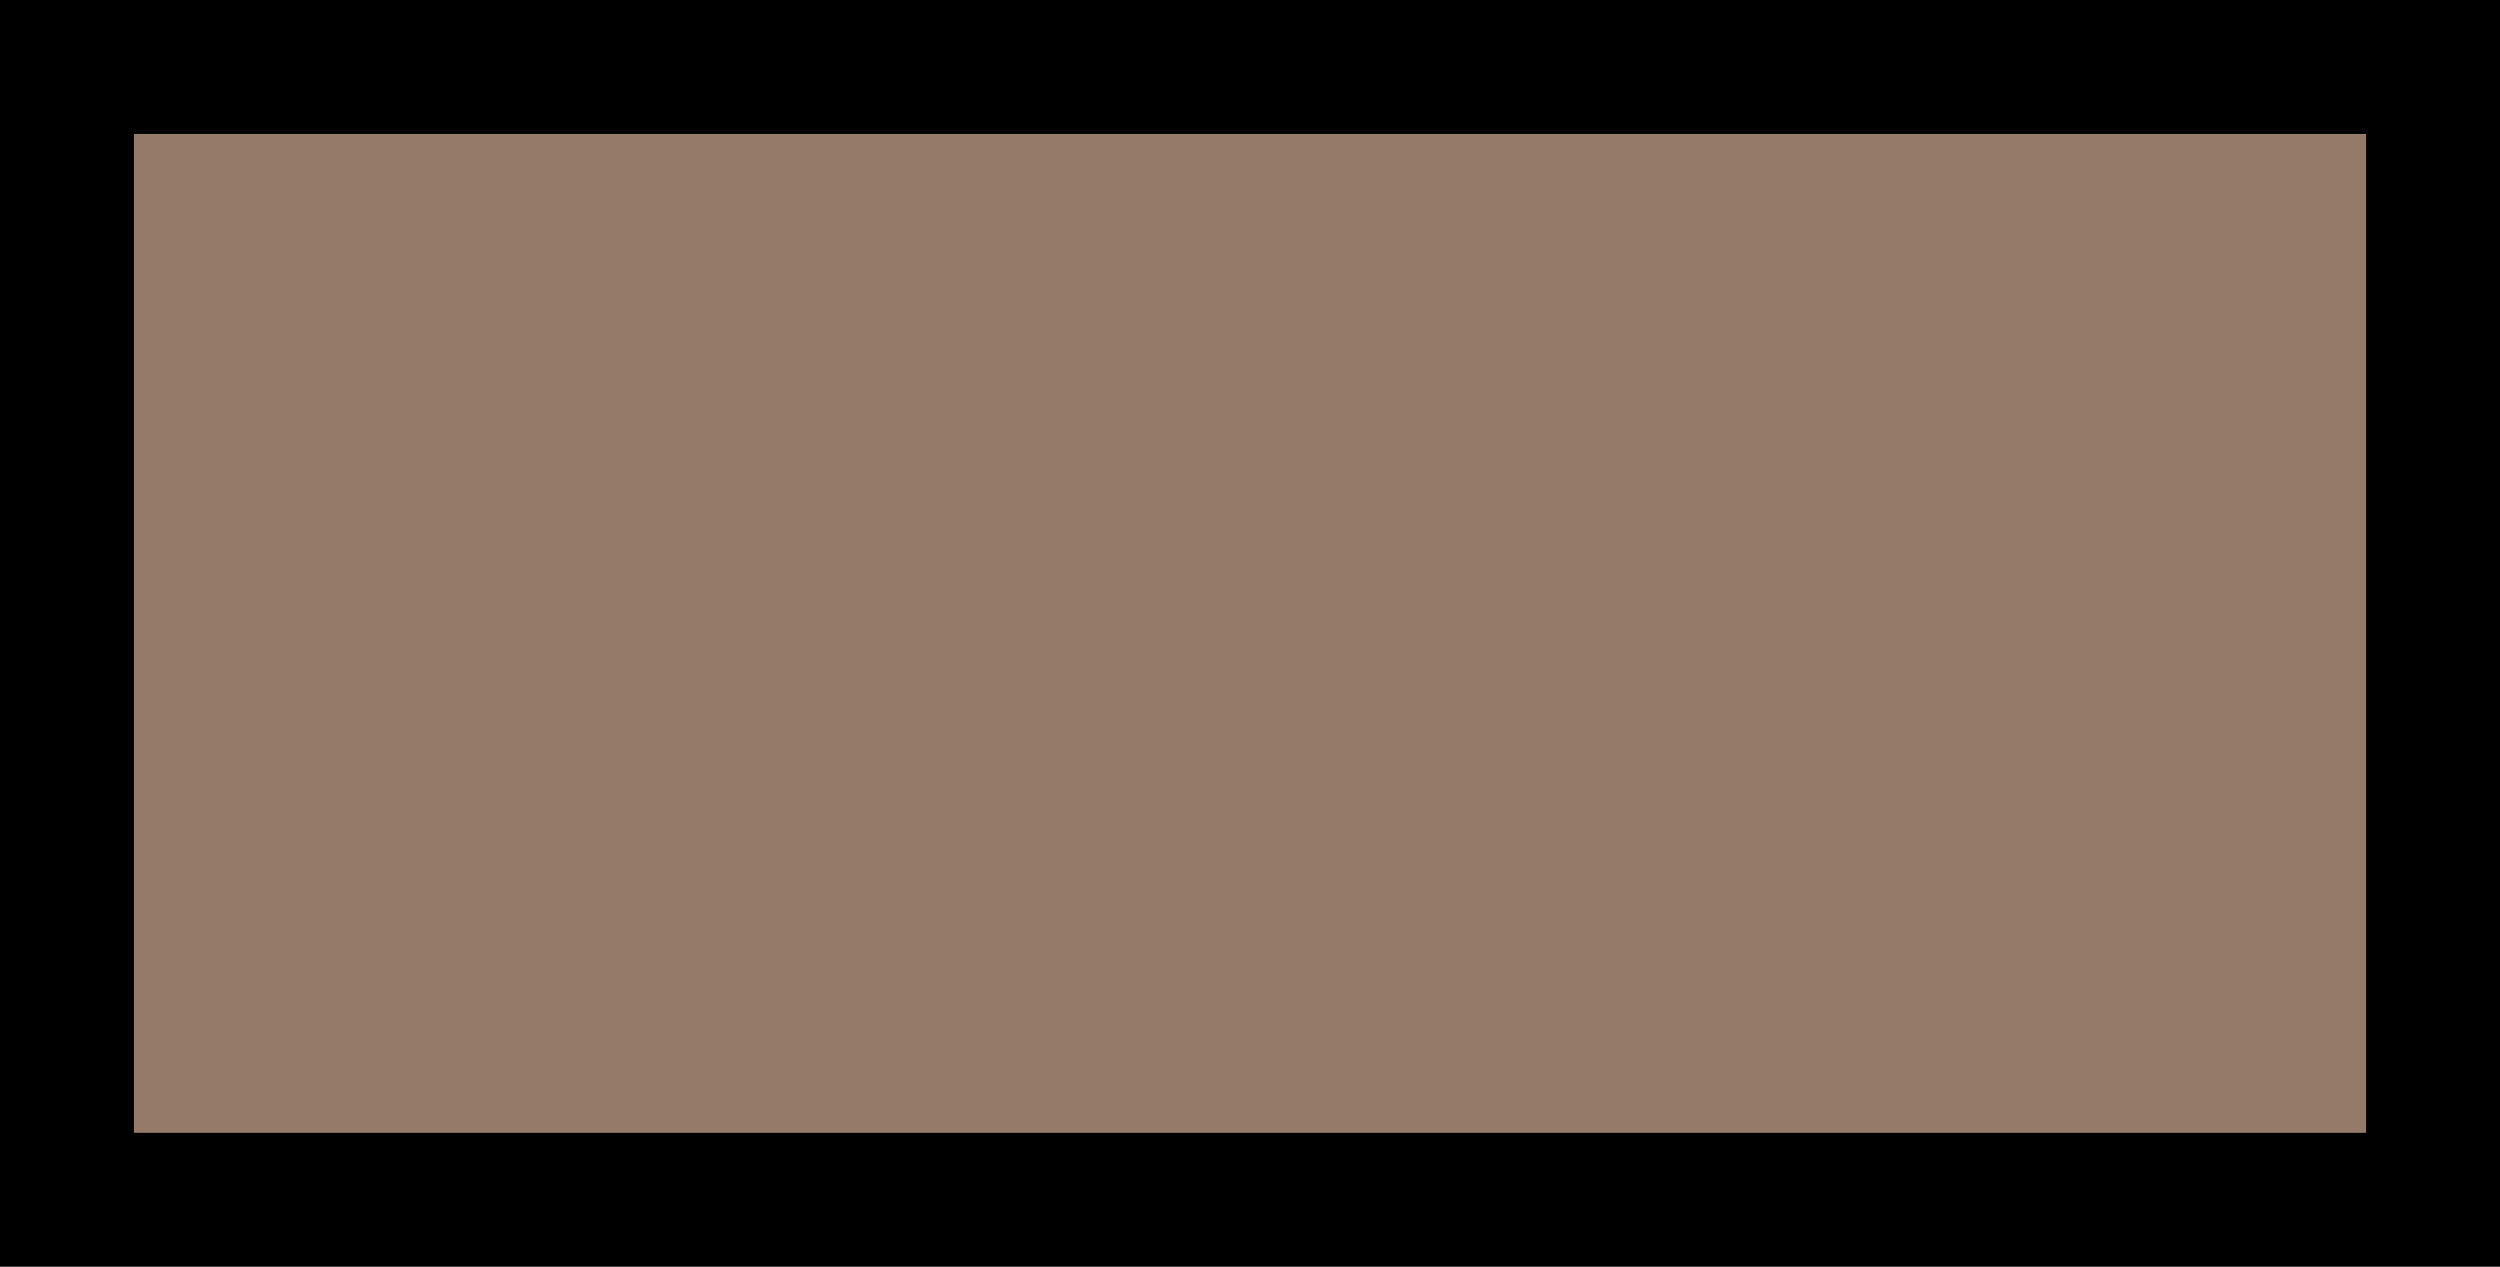
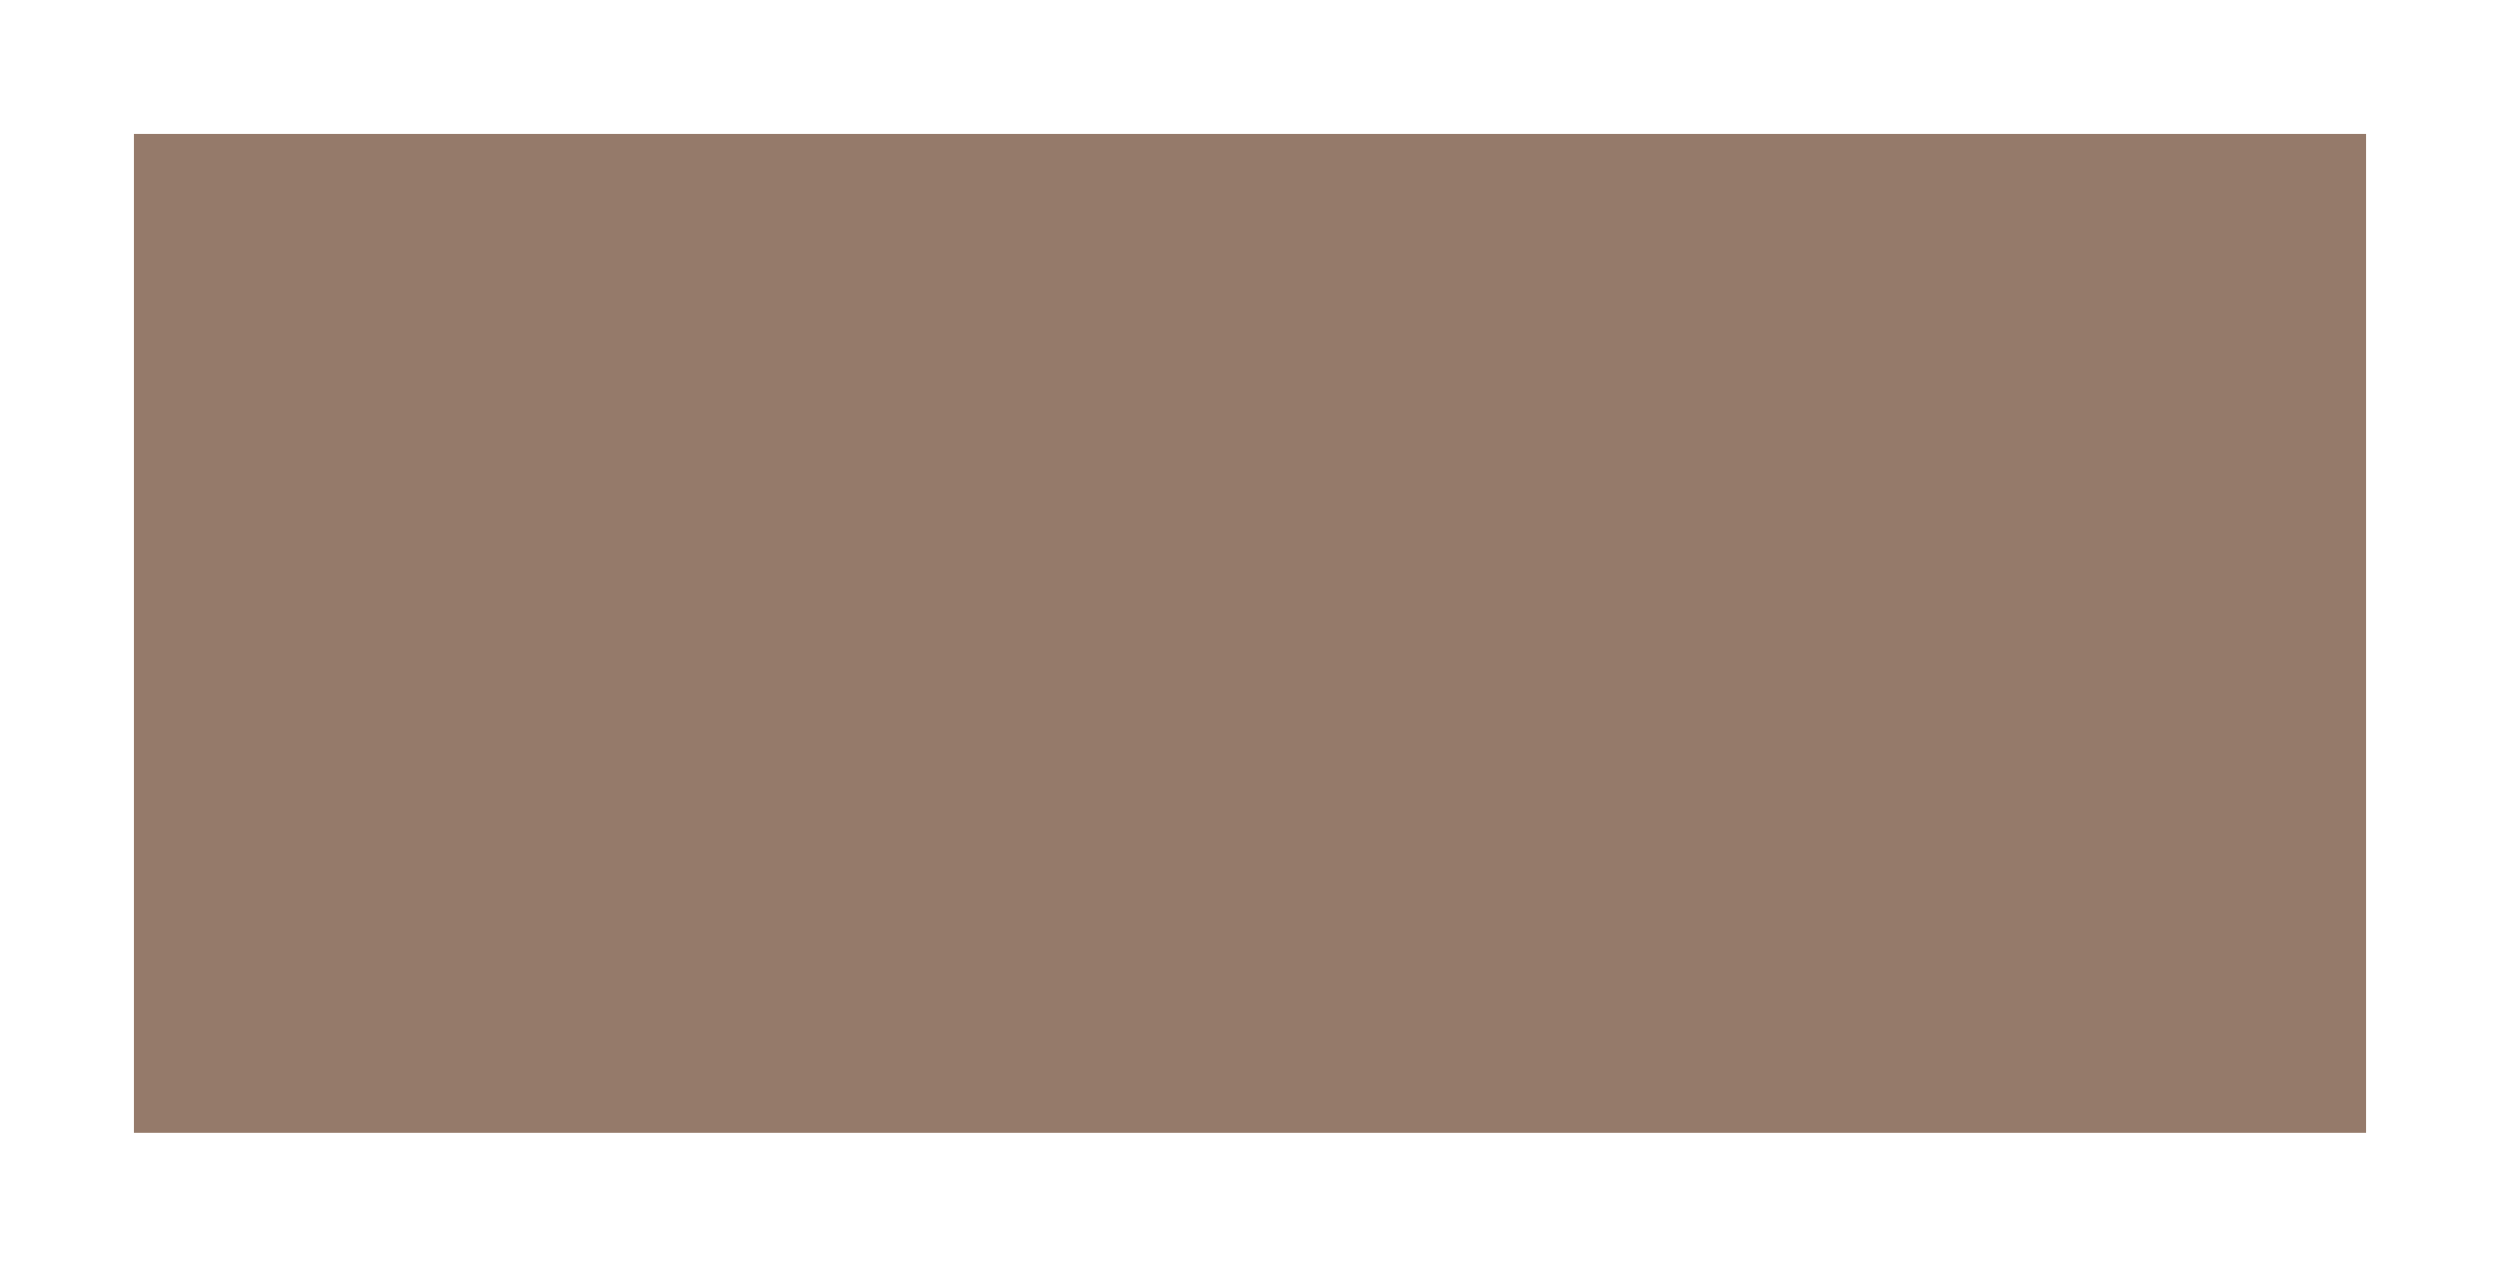
<svg xmlns="http://www.w3.org/2000/svg" version="1.0" width="100%" height="100%" viewBox="0 0 448 227" preserveAspectRatio="xMidYMid meet">
-   <rect width="448" height="227" fill="#000000" stroke="none" />
  <g transform="translate(0,227) scale(0.1,-0.1)" fill="#957a6a" stroke="none">
-     <path d="M2240 2030 l-2000 0 0 -895 0 -895 2000 0 2000 0 0 895 0 895 -2000 0z" />
+     <path d="M2240 2030 l-2000 0 0 -895 0 -895 2000 0 2000 0 0 895 0 895 -2000 0" />
  </g>
</svg>